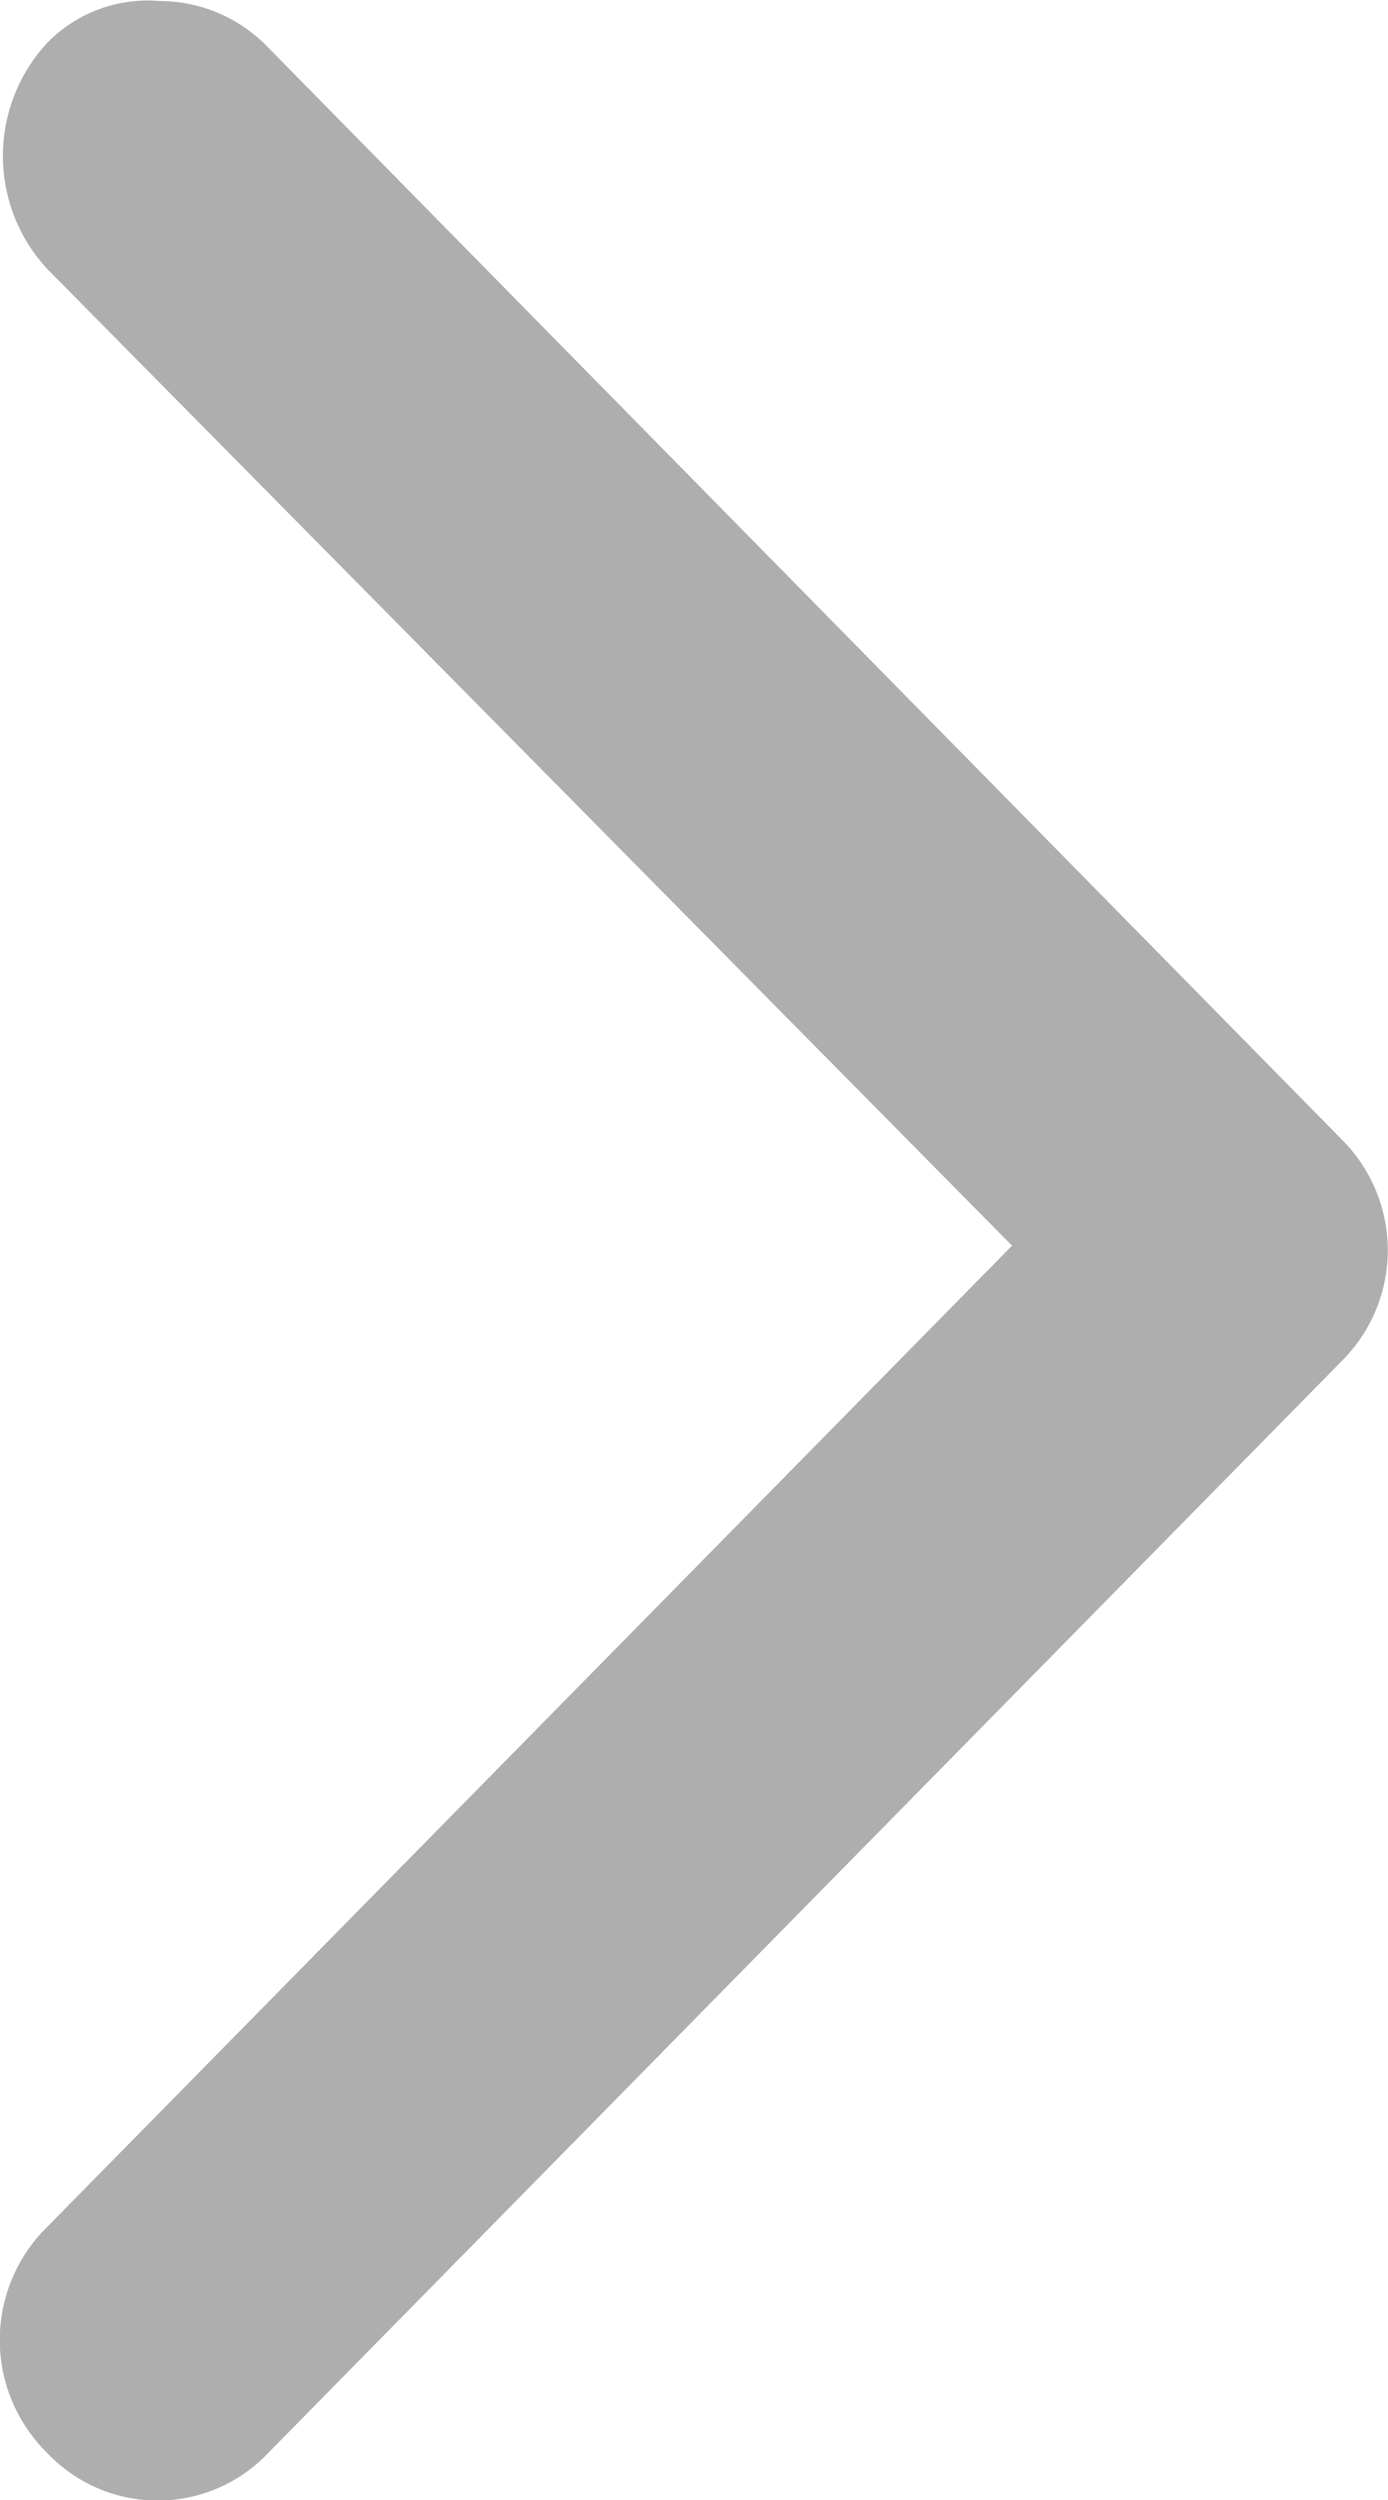
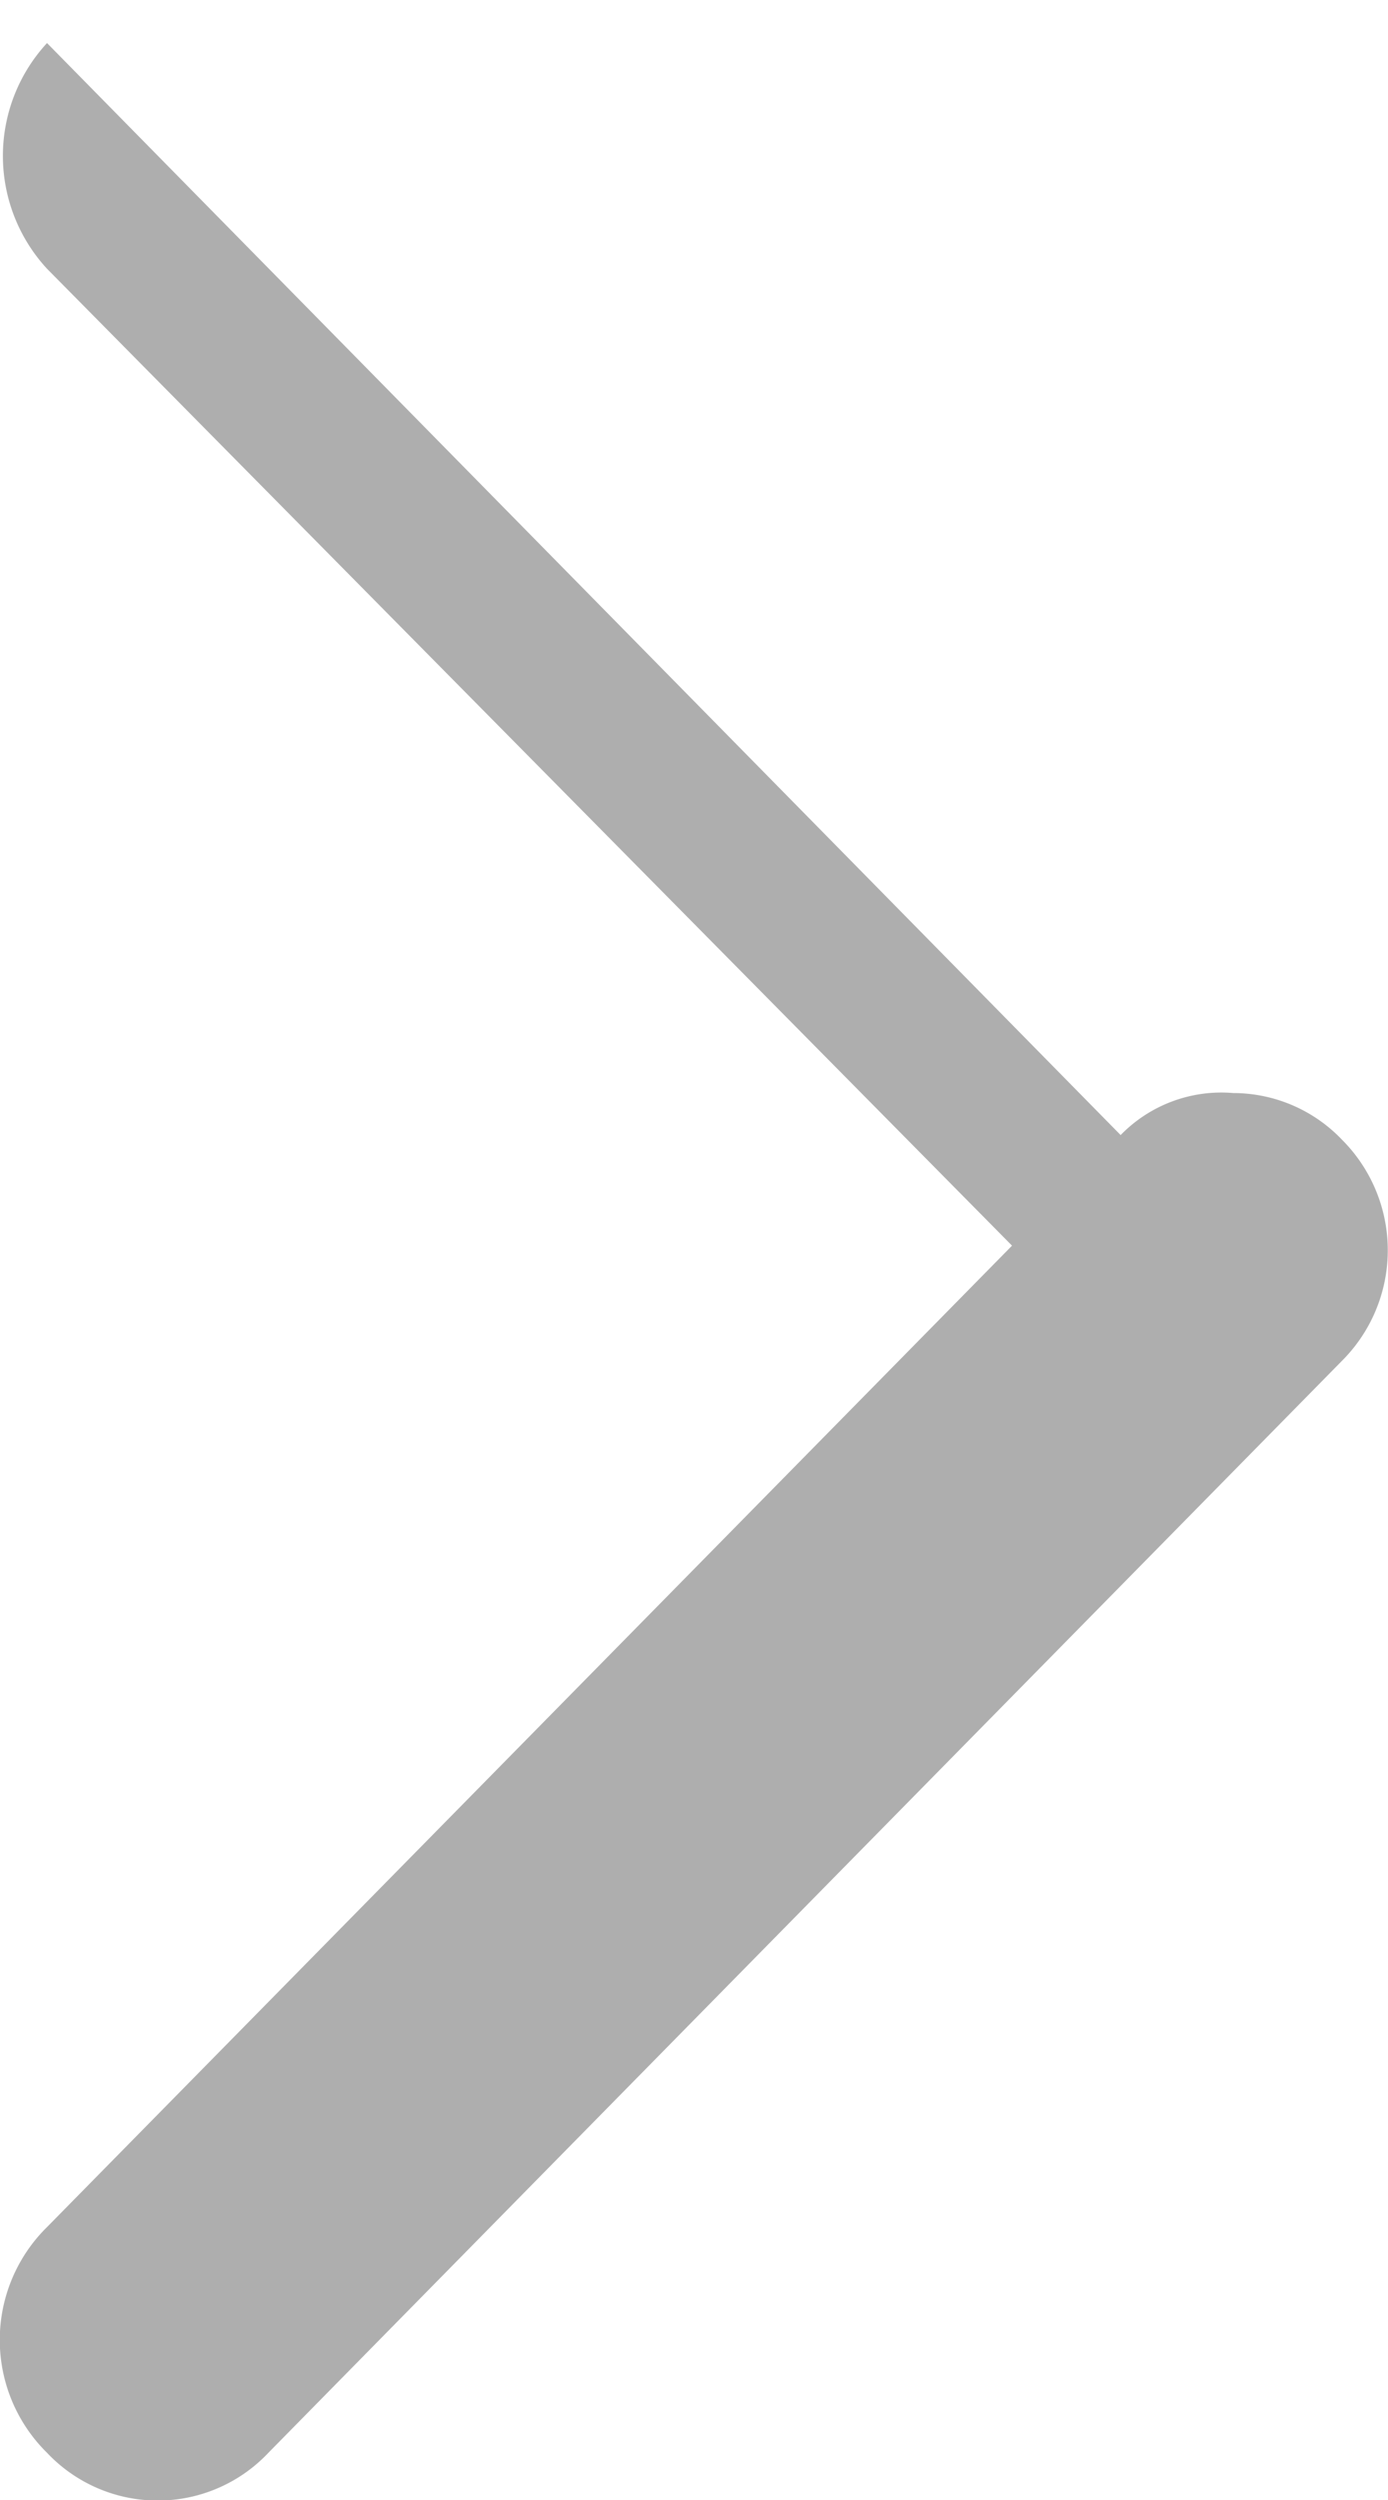
<svg xmlns="http://www.w3.org/2000/svg" width="8" height="14.4" viewBox="0 0 8 14.4">
-   <path data-name="Path 374" d="M18.627 18.946a.958.958 0 0 0-1.3 0L11.7 24.508l-5.653-5.562a.912.912 0 0 0-1.3 0 .877.877 0 0 0 0 1.276l6.29 6.188a.9.9 0 0 0 1.273 0l6.29-6.188a.867.867 0 0 0 .269-.626.81.81 0 0 0-.242-.65z" transform="rotate(-90 .1 18.775)" style="fill:#aeaeae" />
+   <path data-name="Path 374" d="M18.627 18.946a.958.958 0 0 0-1.3 0L11.7 24.508l-5.653-5.562a.912.912 0 0 0-1.3 0 .877.877 0 0 0 0 1.276l6.29 6.188a.9.9 0 0 0 1.273 0a.867.867 0 0 0 .269-.626.81.81 0 0 0-.242-.65z" transform="rotate(-90 .1 18.775)" style="fill:#aeaeae" />
</svg>